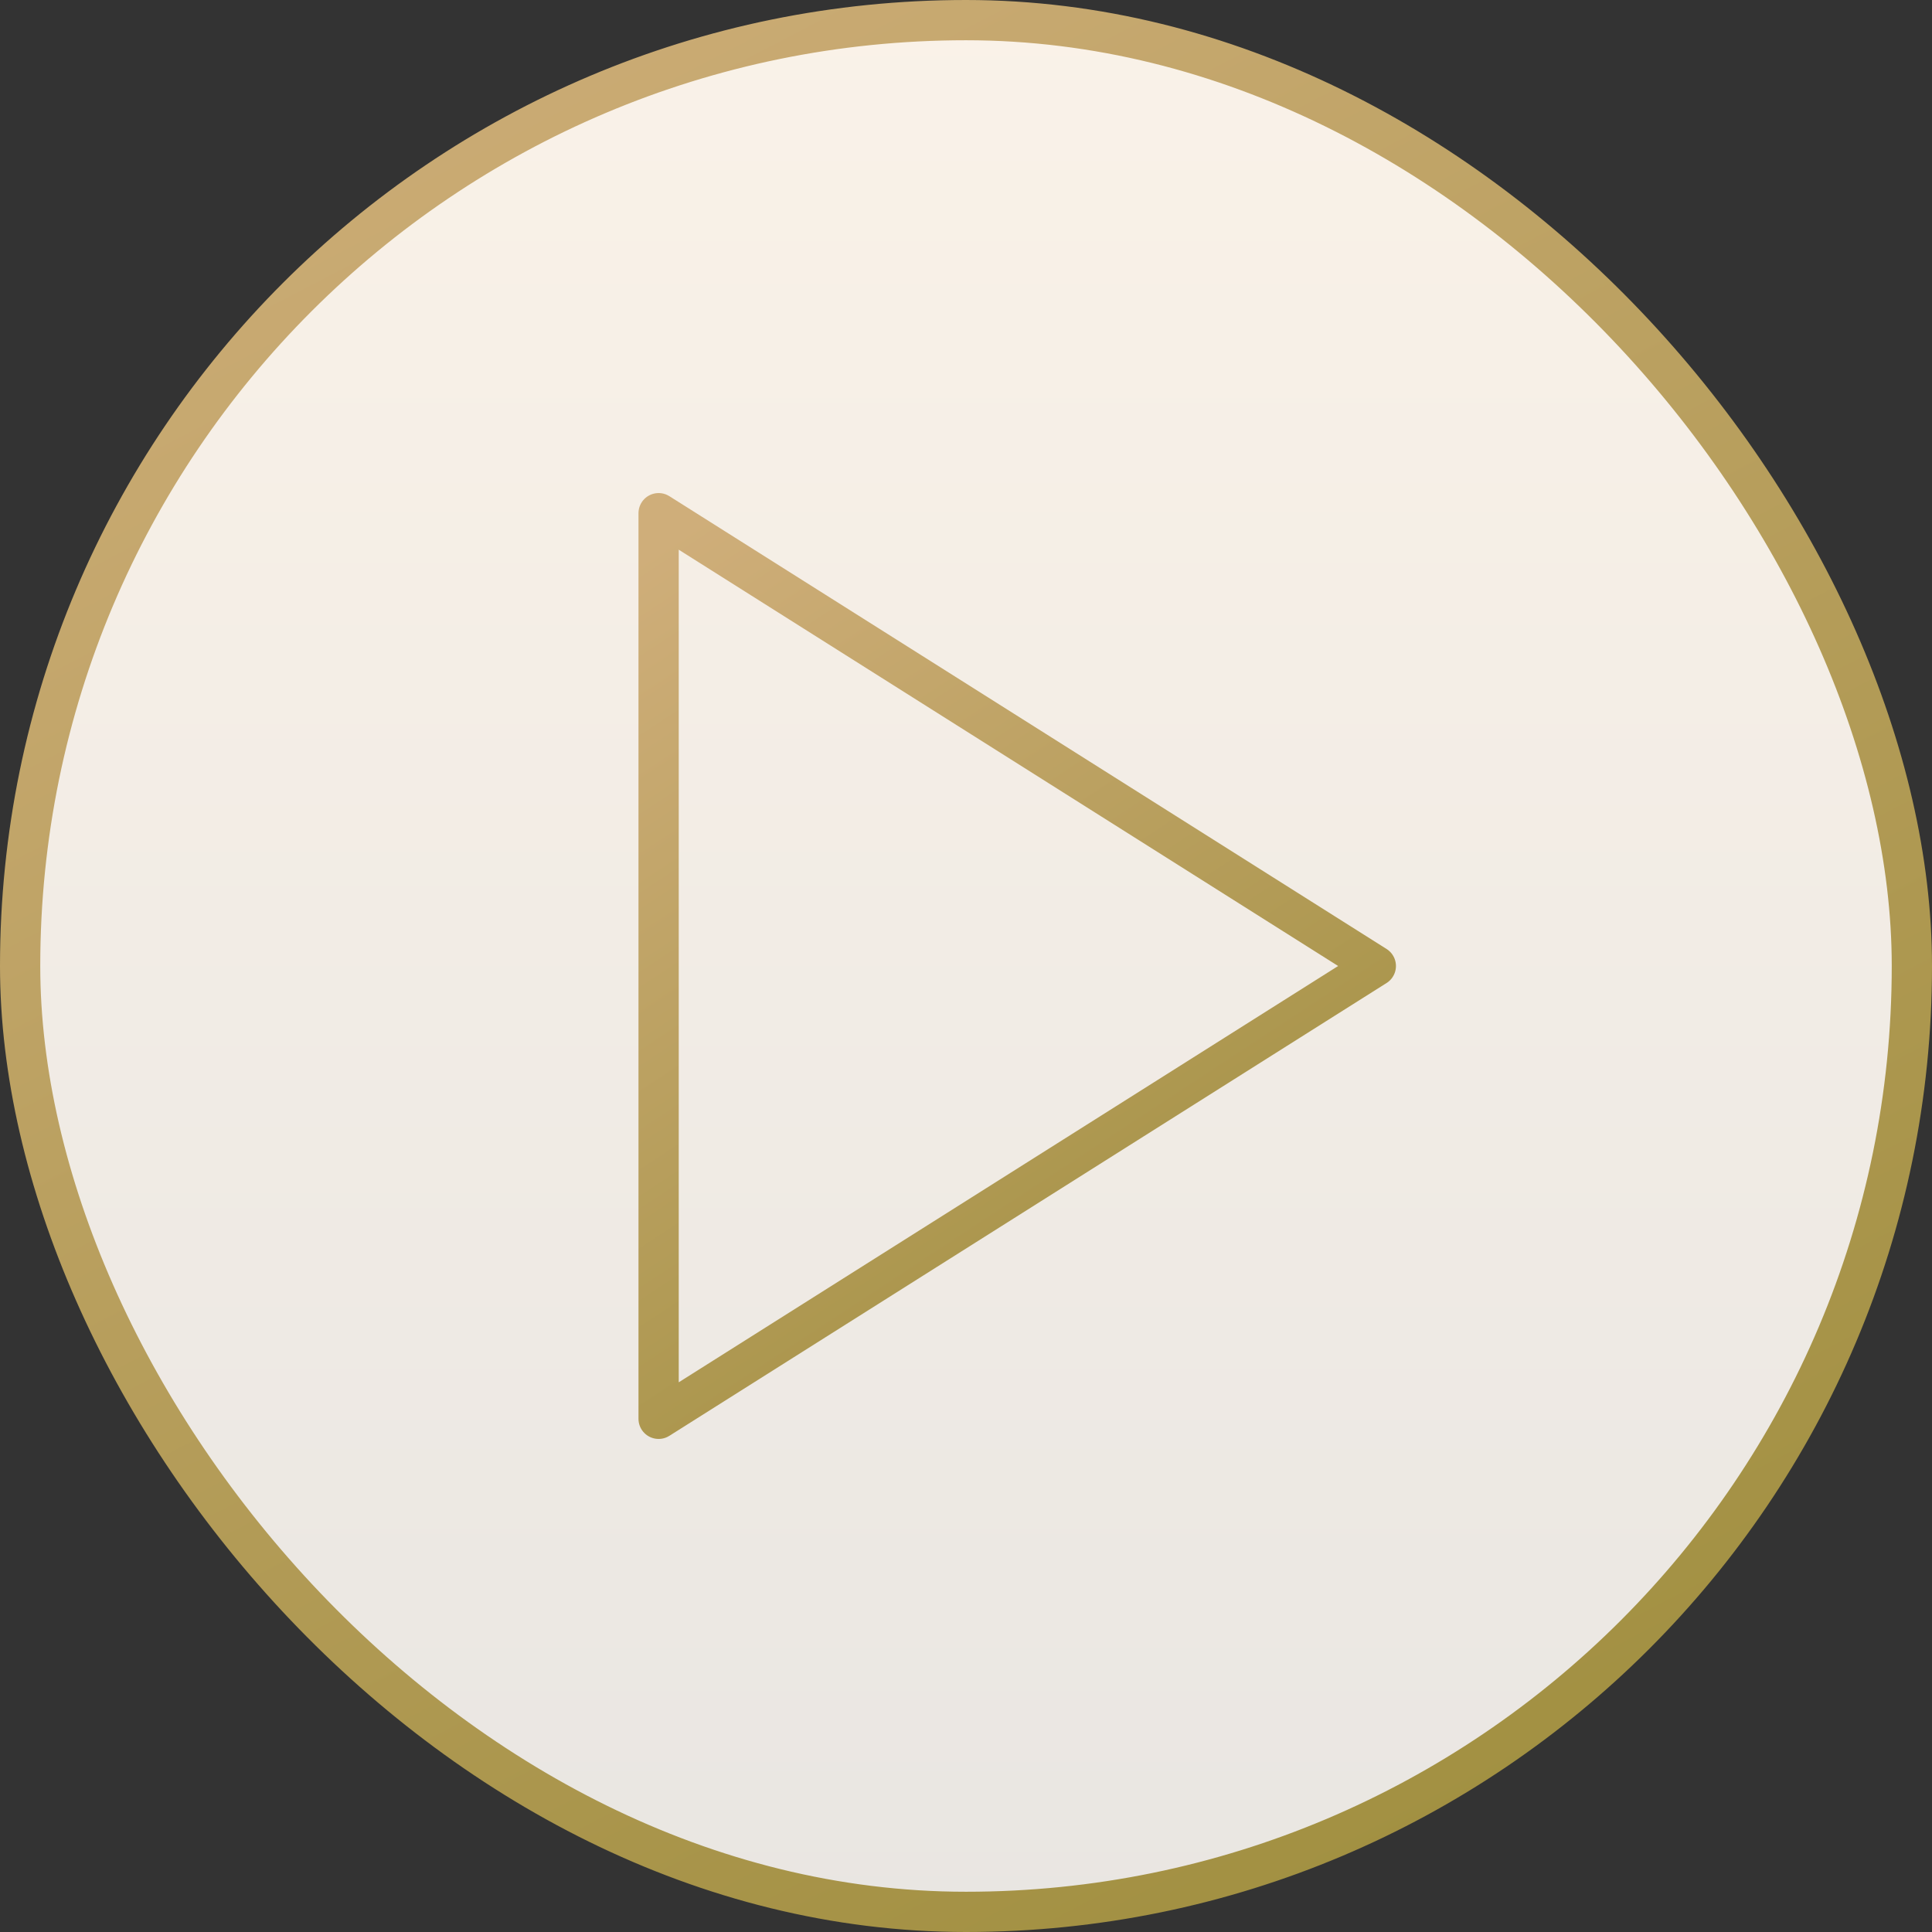
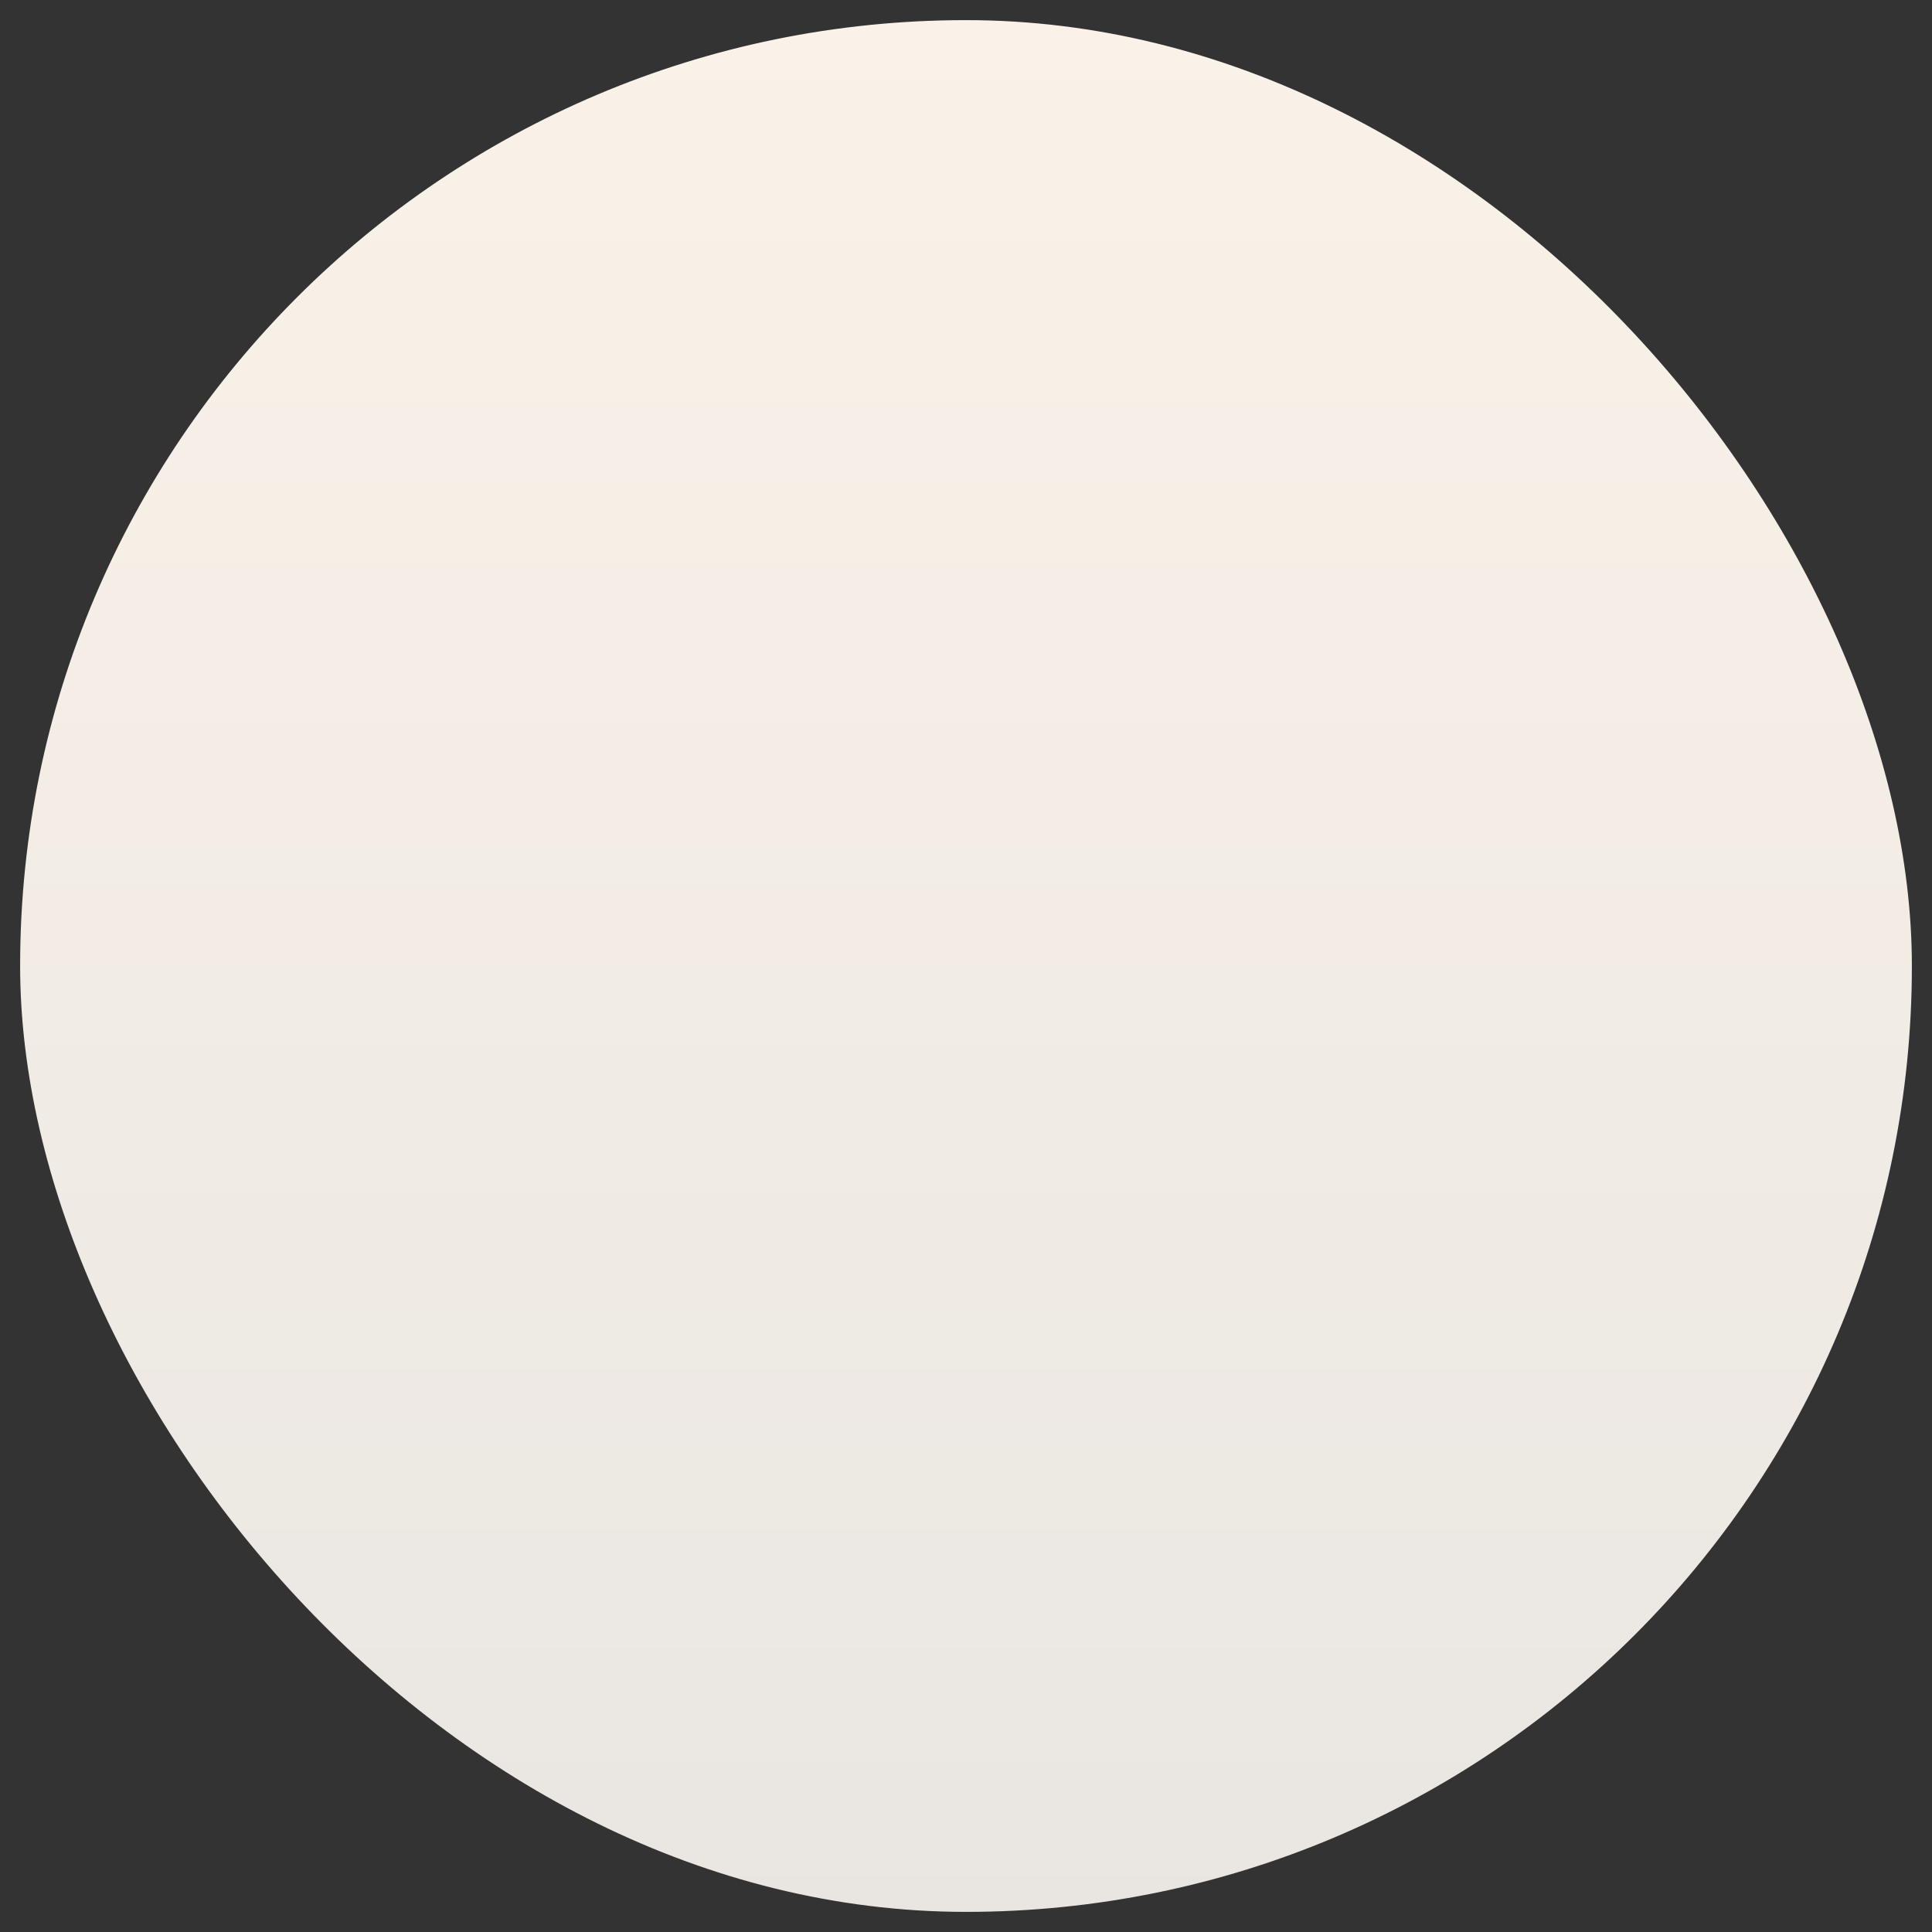
<svg xmlns="http://www.w3.org/2000/svg" width="48" height="48" viewBox="0 0 48 48" fill="none">
  <rect x="0" y="0" width="48" height="48" fill="#333333" stroke="none" />
  <rect x="0.5" y="0.5" width="47" height="47" rx="23.5" fill="url(#paint0_linear_17_242)" />
-   <rect x="0.5" y="0.5" width="47" height="47" rx="23.5" stroke="url(#paint1_linear_17_242)" />
-   <path d="M16.363 12.75L34.182 24L16.363 35.25V12.75Z" stroke="url(#paint2_linear_17_242)" stroke-linecap="round" stroke-linejoin="round" />
  <defs>
    <linearGradient id="paint0_linear_17_242" x1="24" y1="0" x2="24" y2="48" gradientUnits="userSpaceOnUse">
      <stop stop-color="#FAF2E8" />
      <stop offset="1" stop-color="#E9E6E2" />
    </linearGradient>
    <linearGradient id="paint1_linear_17_242" x1="6.084" y1="-1.466" x2="36.041" y2="56.132" gradientUnits="userSpaceOnUse">
      <stop stop-color="#CFAE7A" />
      <stop offset="1" stop-color="#9A8B38" />
    </linearGradient>
    <linearGradient id="paint2_linear_17_242" x1="18.622" y1="12.063" x2="34.362" y2="36.028" gradientUnits="userSpaceOnUse">
      <stop stop-color="#CFAE7A" />
      <stop offset="1" stop-color="#9A8B38" />
    </linearGradient>
  </defs>
</svg>